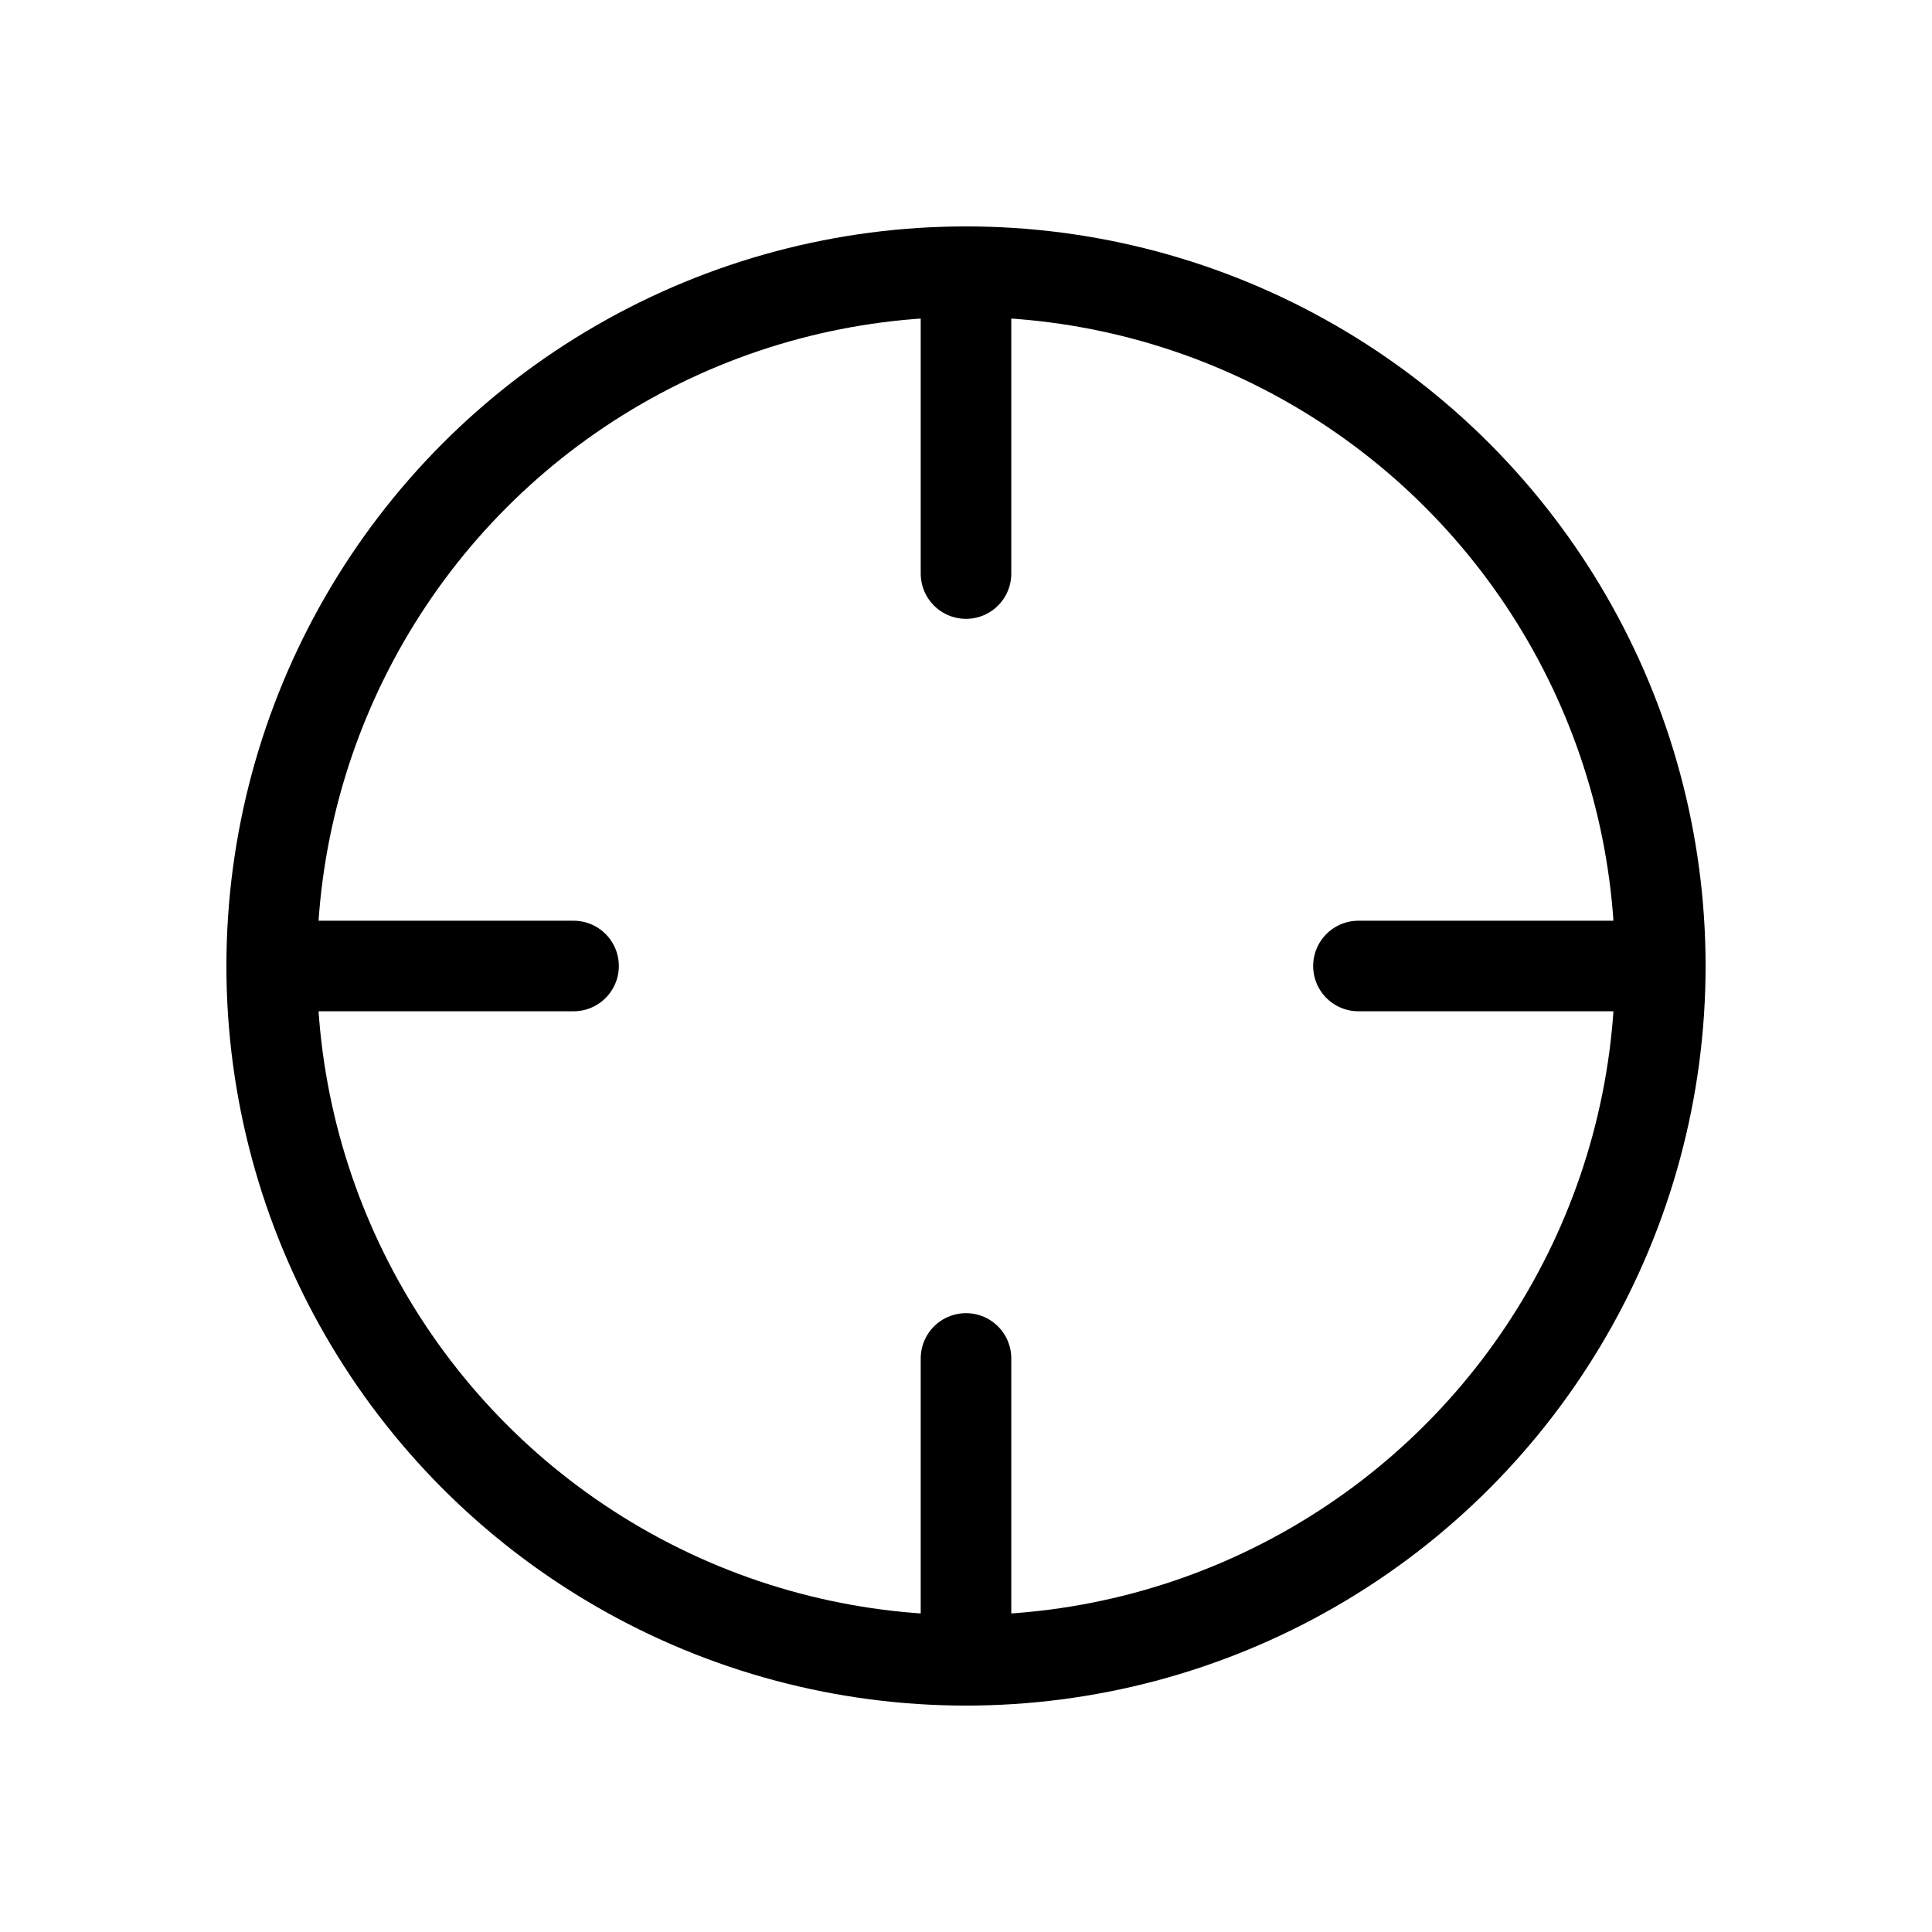
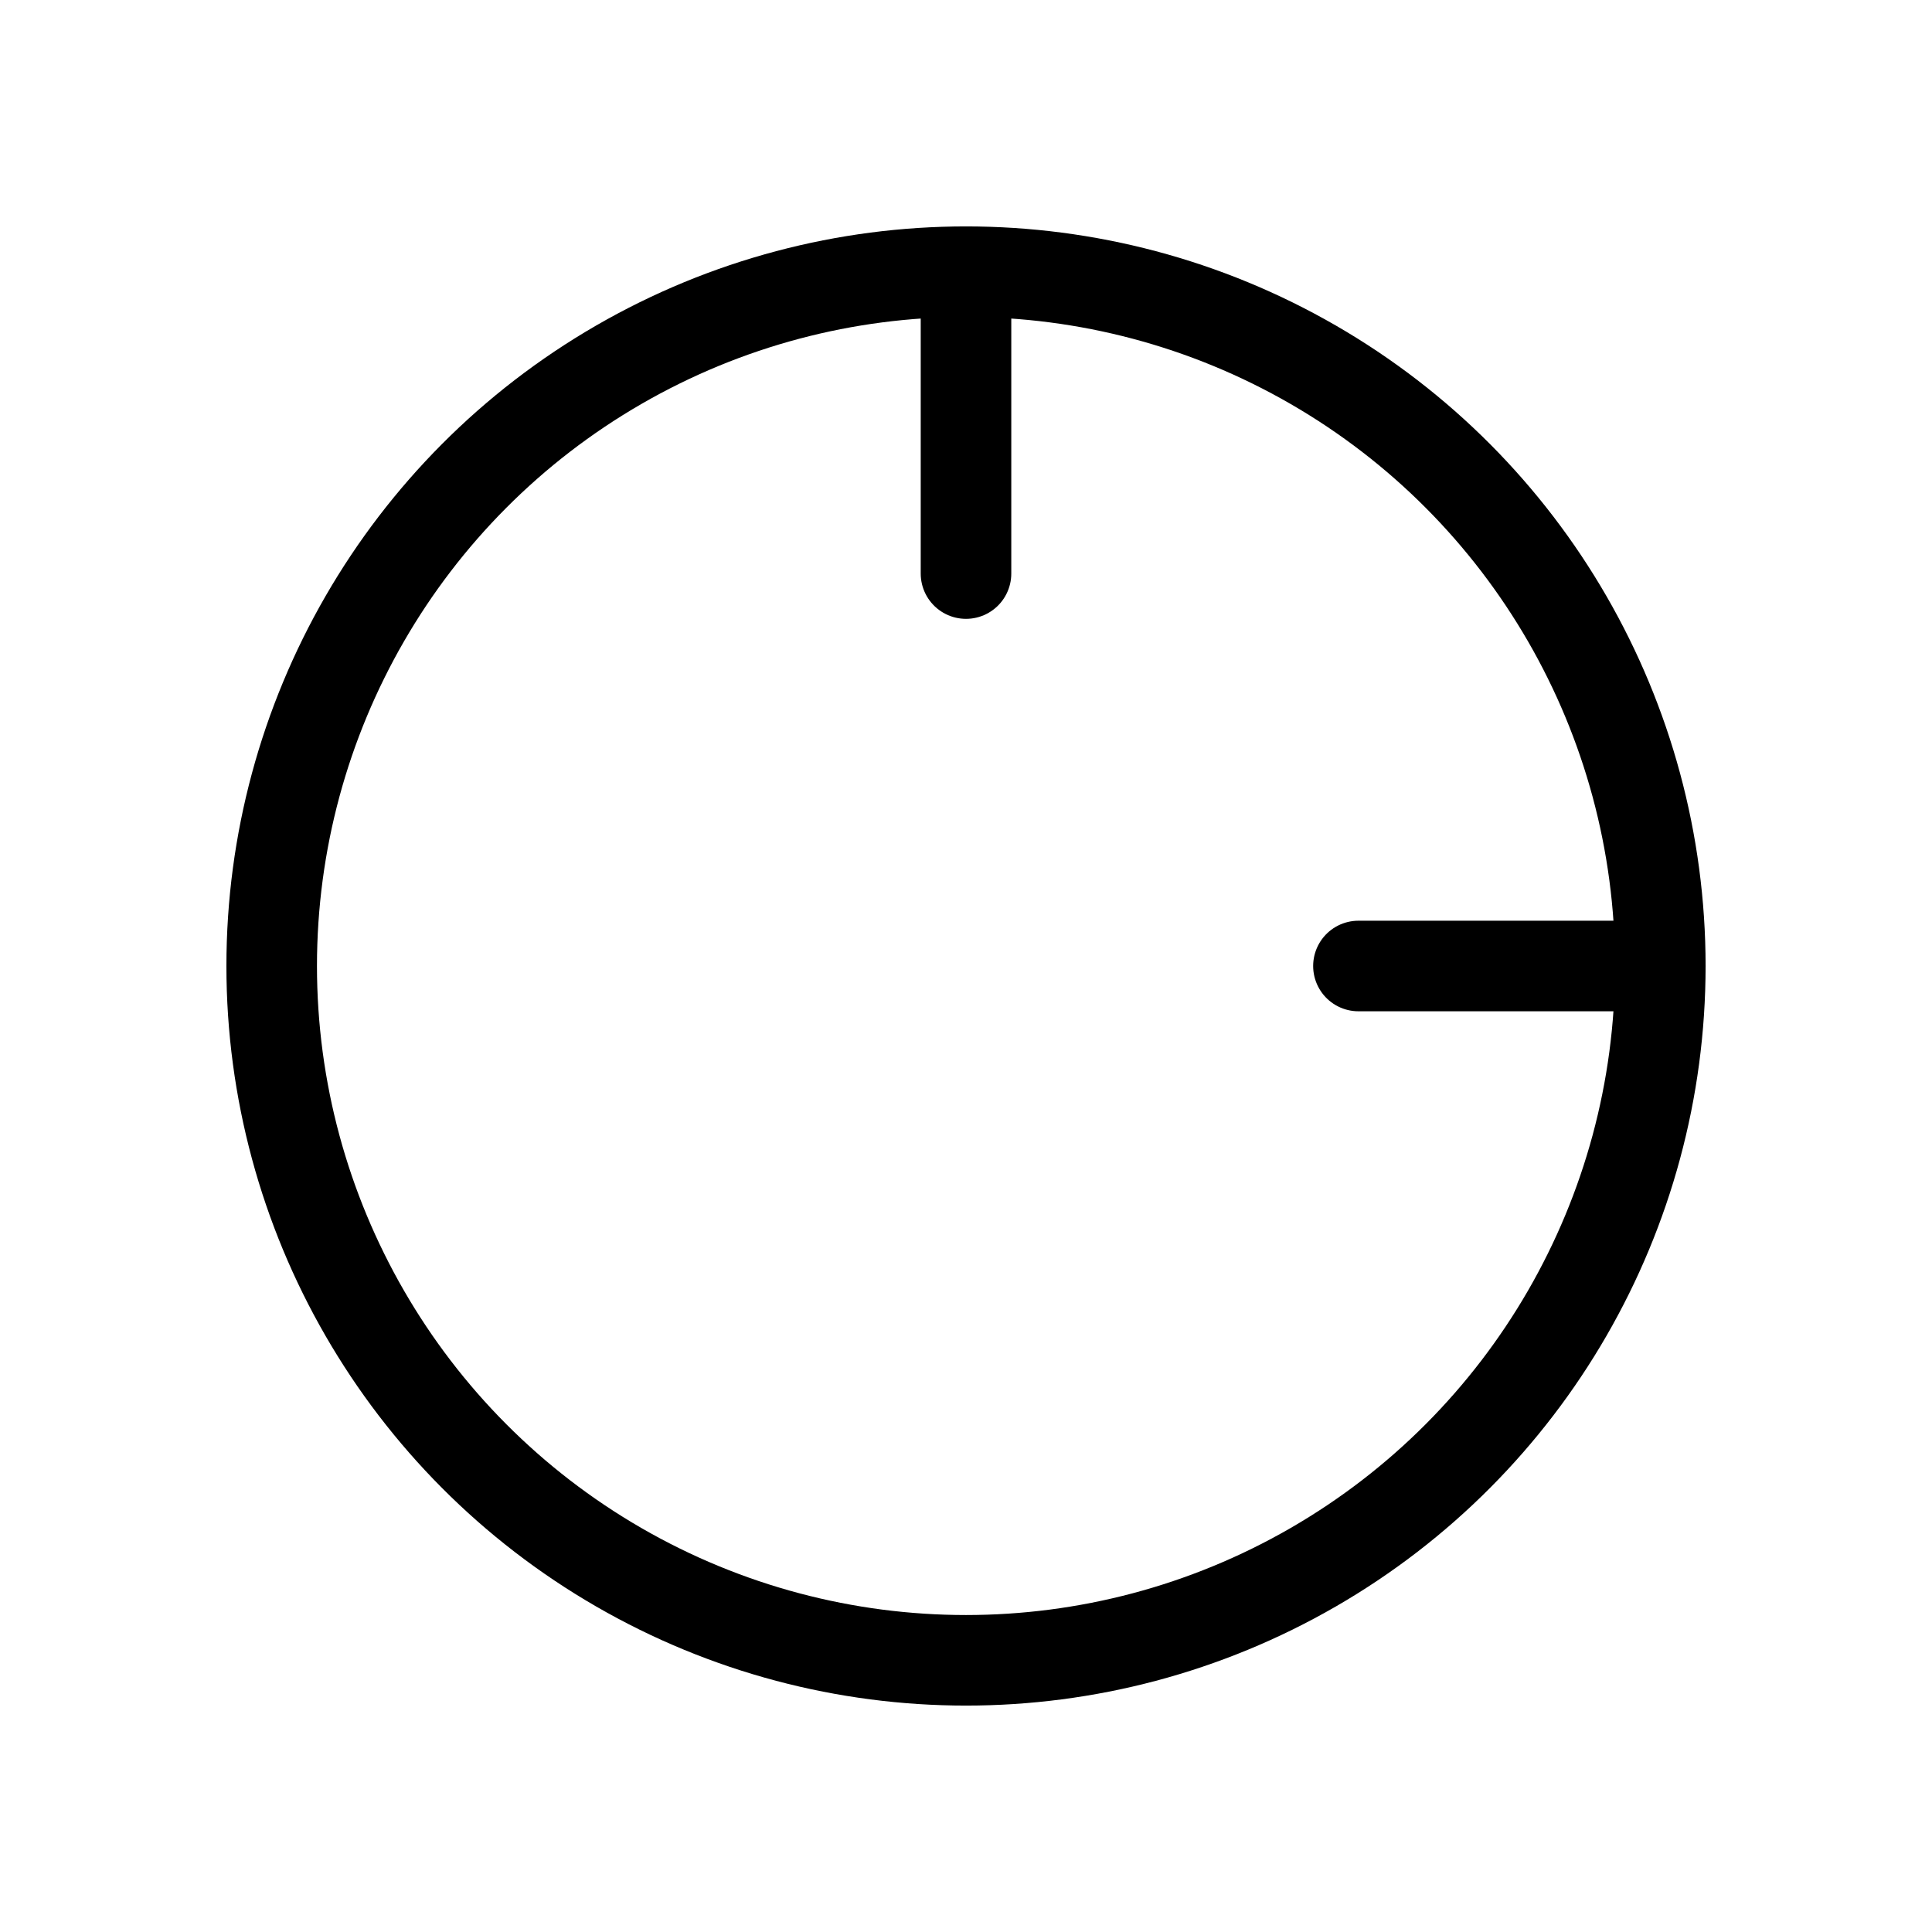
<svg xmlns="http://www.w3.org/2000/svg" viewBox="0 0 256 256">
-   <rect width="256" height="256" fill="none" />
  <circle cx="128" cy="128" r="92" fill="none" stroke="#000" stroke-linecap="round" stroke-linejoin="round" stroke-width="12" />
  <line x1="128" y1="36" x2="128" y2="76" fill="none" stroke="#000" stroke-linecap="round" stroke-linejoin="round" stroke-width="12" />
-   <line x1="36" y1="128" x2="76" y2="128" fill="none" stroke="#000" stroke-linecap="round" stroke-linejoin="round" stroke-width="12" />
-   <line x1="128" y1="220" x2="128" y2="180" fill="none" stroke="#000" stroke-linecap="round" stroke-linejoin="round" stroke-width="12" />
  <line x1="220" y1="128" x2="180" y2="128" fill="none" stroke="#000" stroke-linecap="round" stroke-linejoin="round" stroke-width="12" />
</svg>